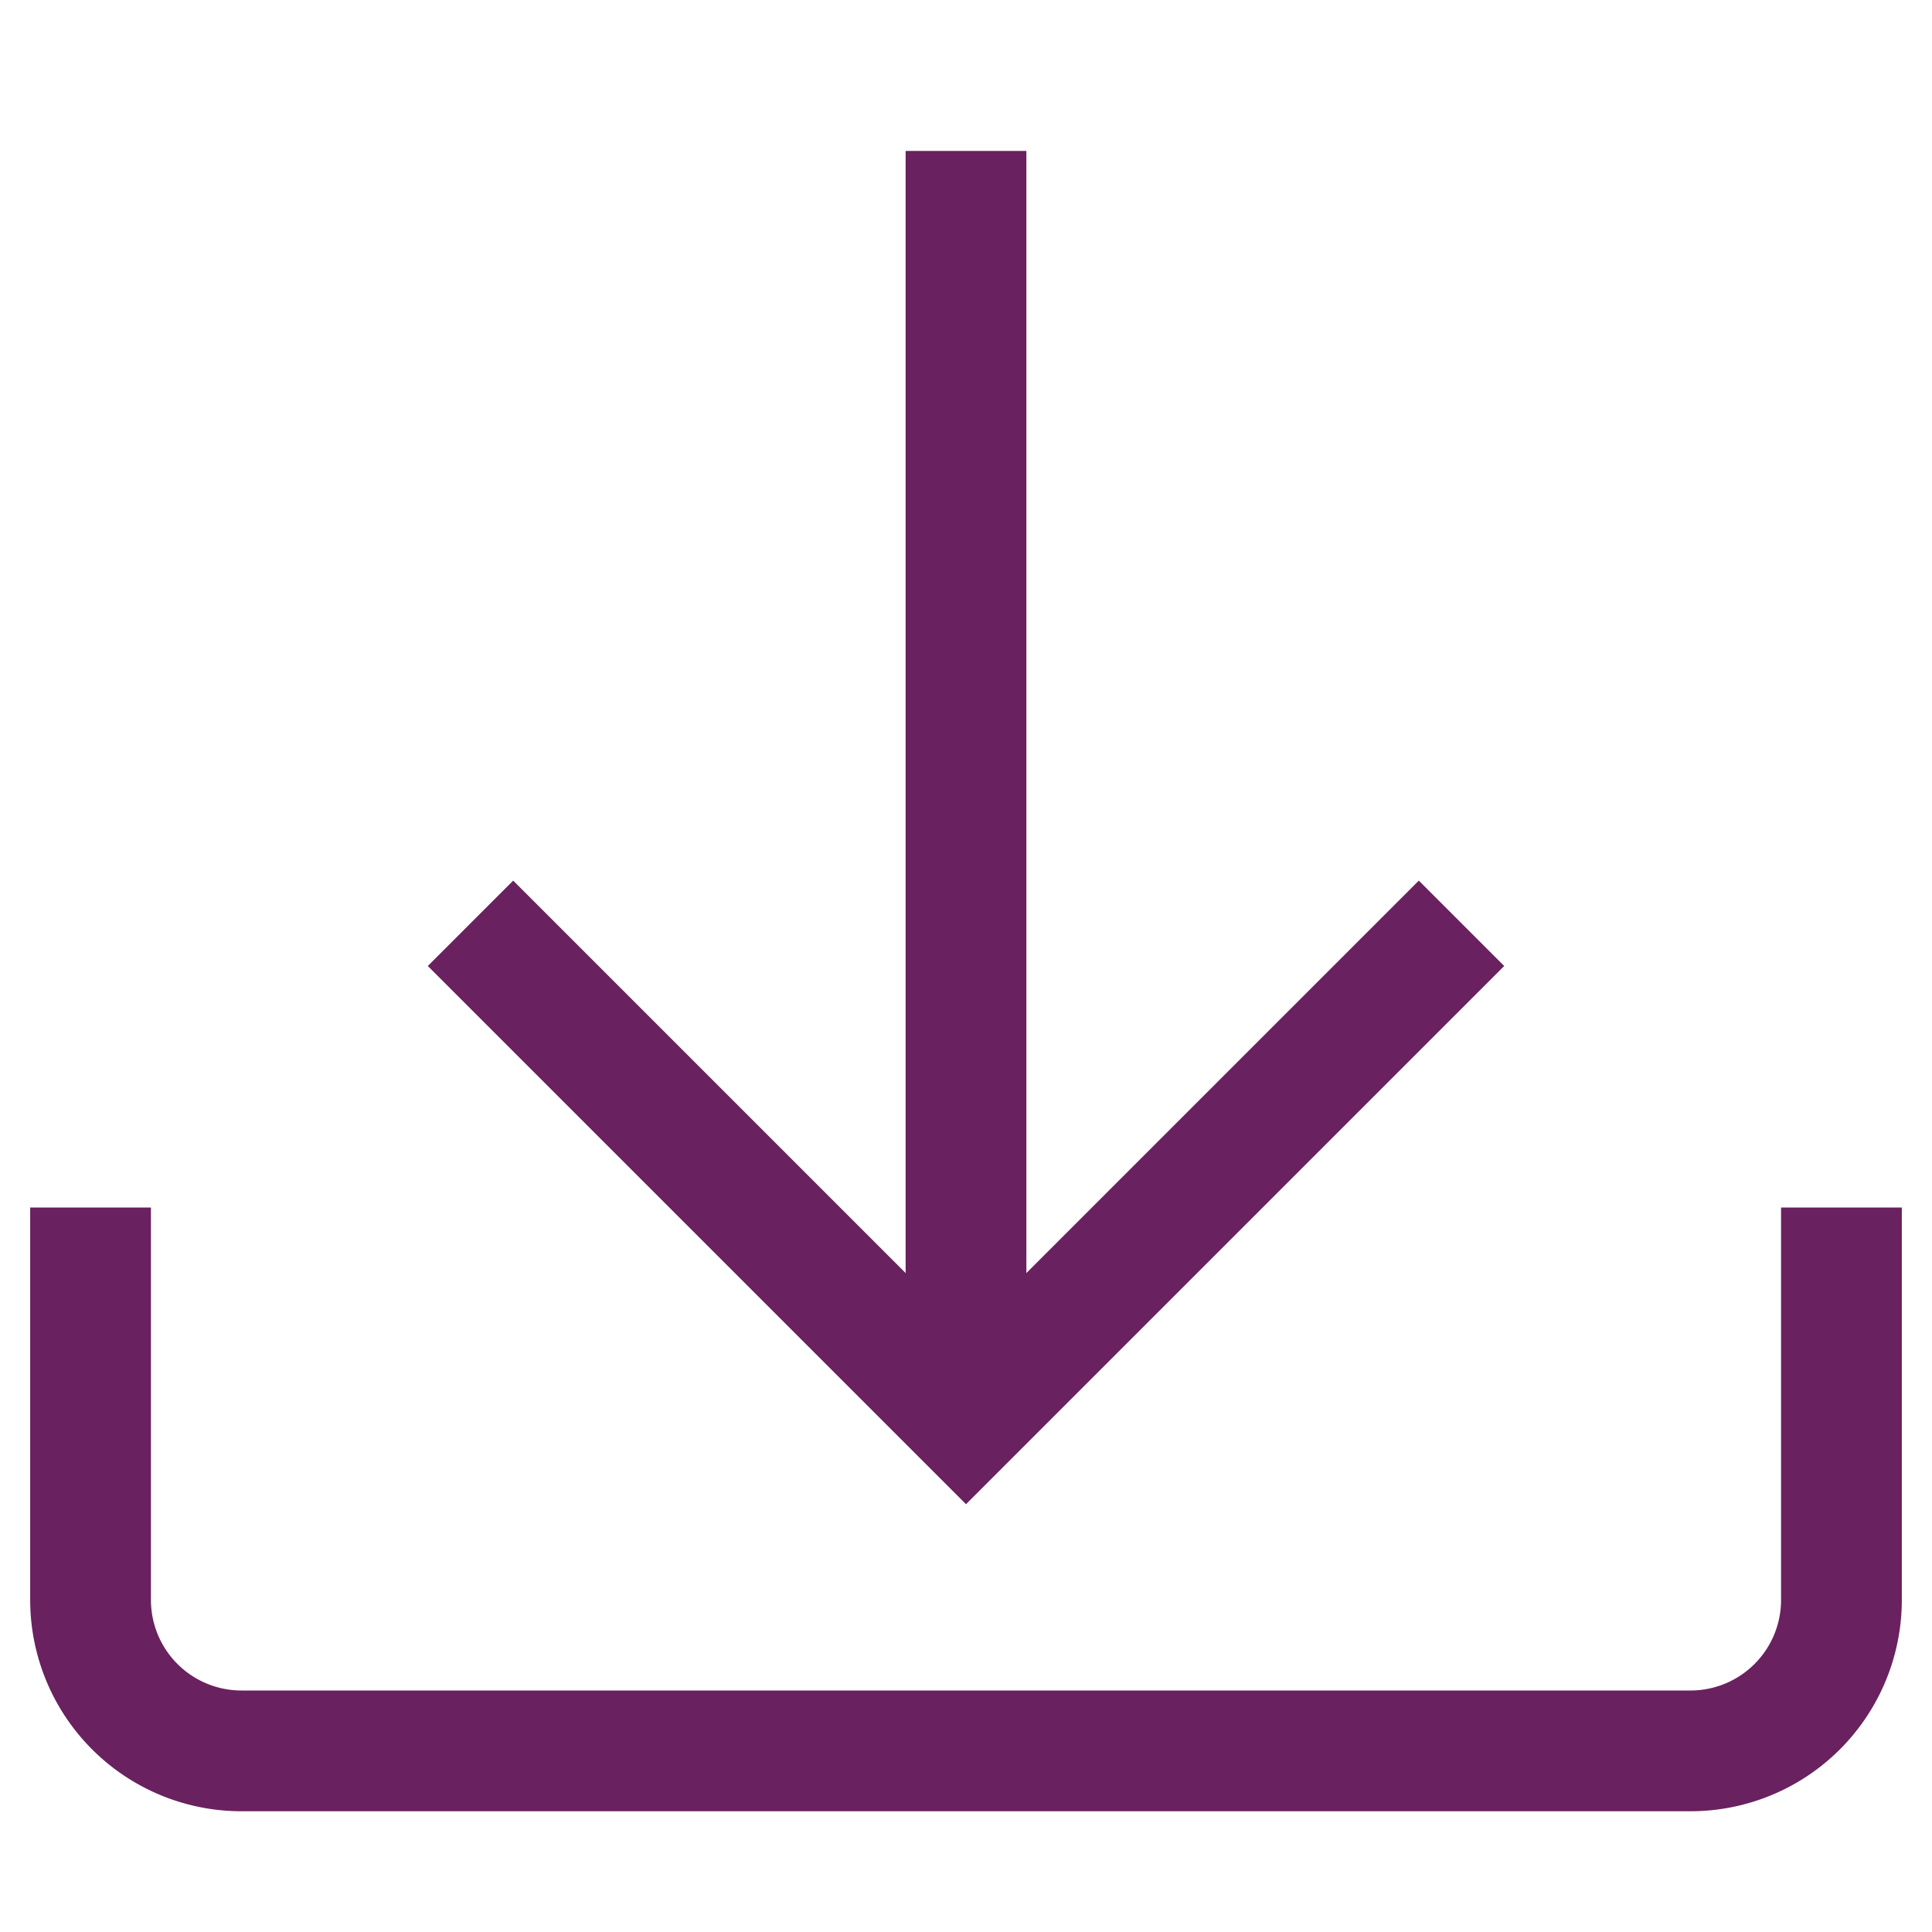
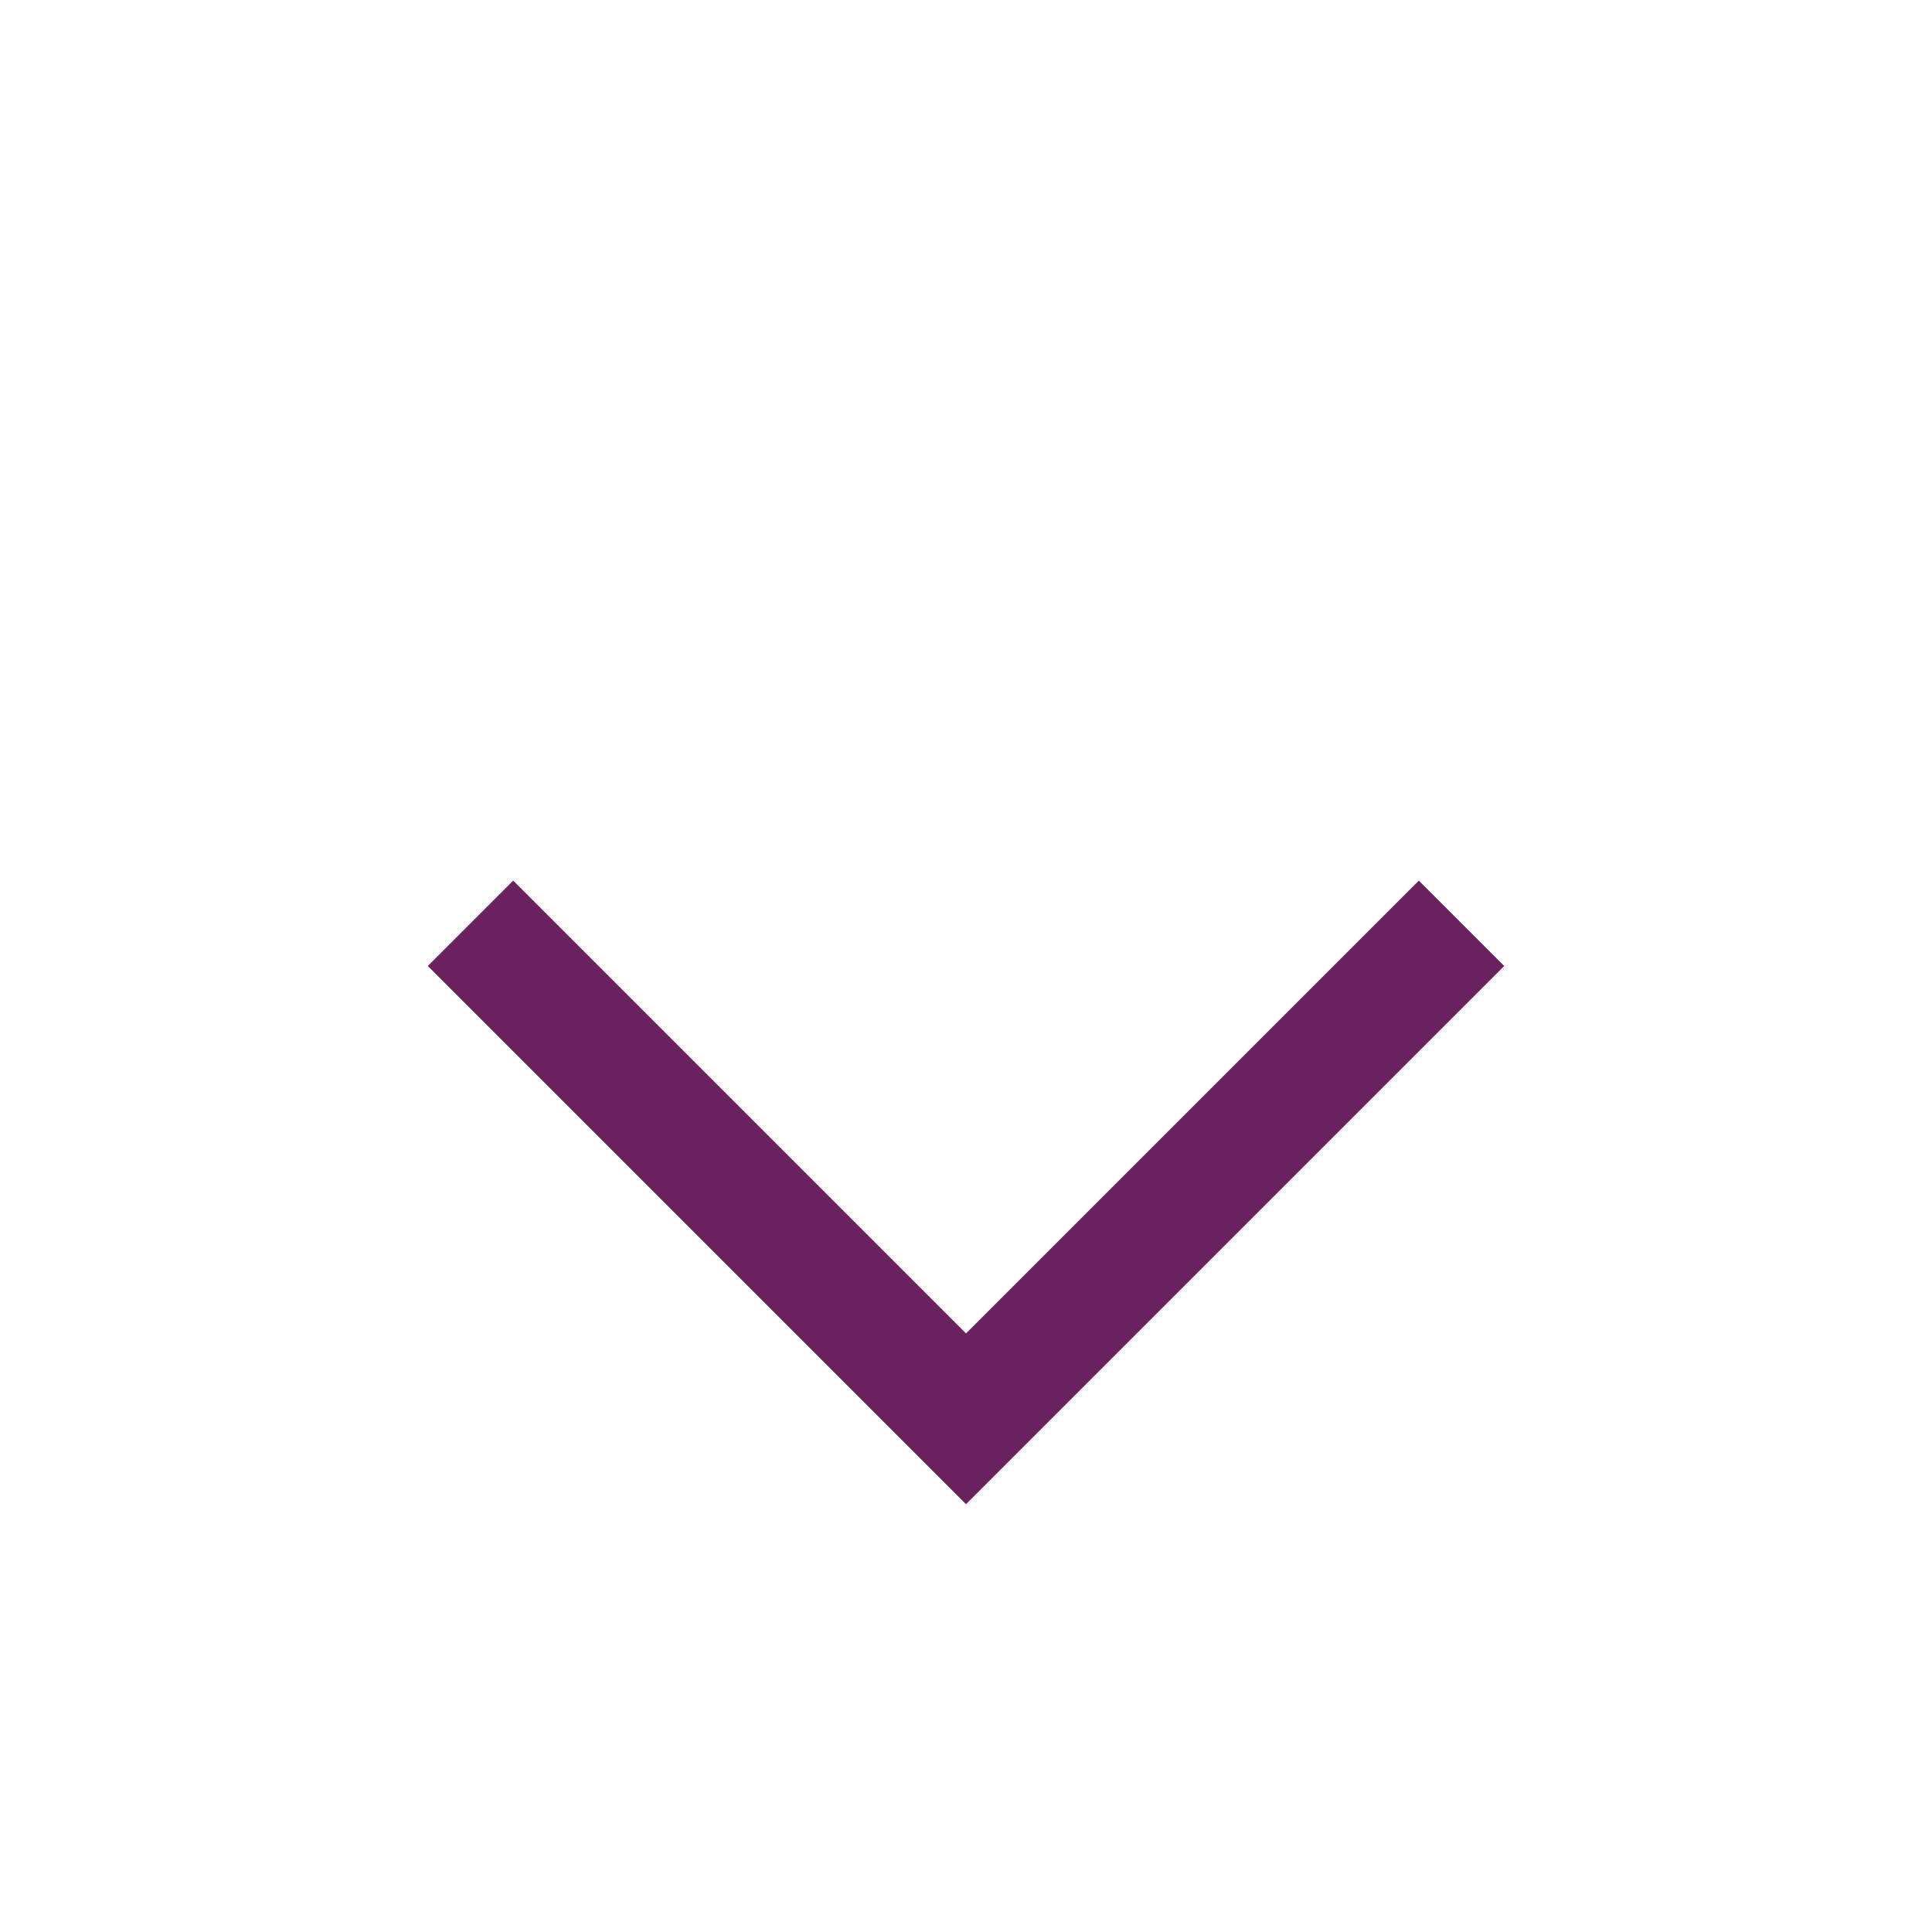
<svg xmlns="http://www.w3.org/2000/svg" width="32" height="32" viewBox="0 0 32 32" fill="none">
-   <path d="M16 2.5v21" stroke="#6A215F" stroke-width="2" stroke-miterlimit="10" />
  <path d="M8.5 16l7.5 7.5 7.5-7.5" stroke="#6A215F" stroke-width="2" stroke-miterlimit="10" stroke-linecap="square" />
-   <path d="M1.5 21v5.5A2.5 2.5 0 0 0 4 29h24a2.5 2.5 0 0 0 2.5-2.5V21" stroke="#6A215F" stroke-width="2" stroke-miterlimit="10" stroke-linecap="square" />
</svg>